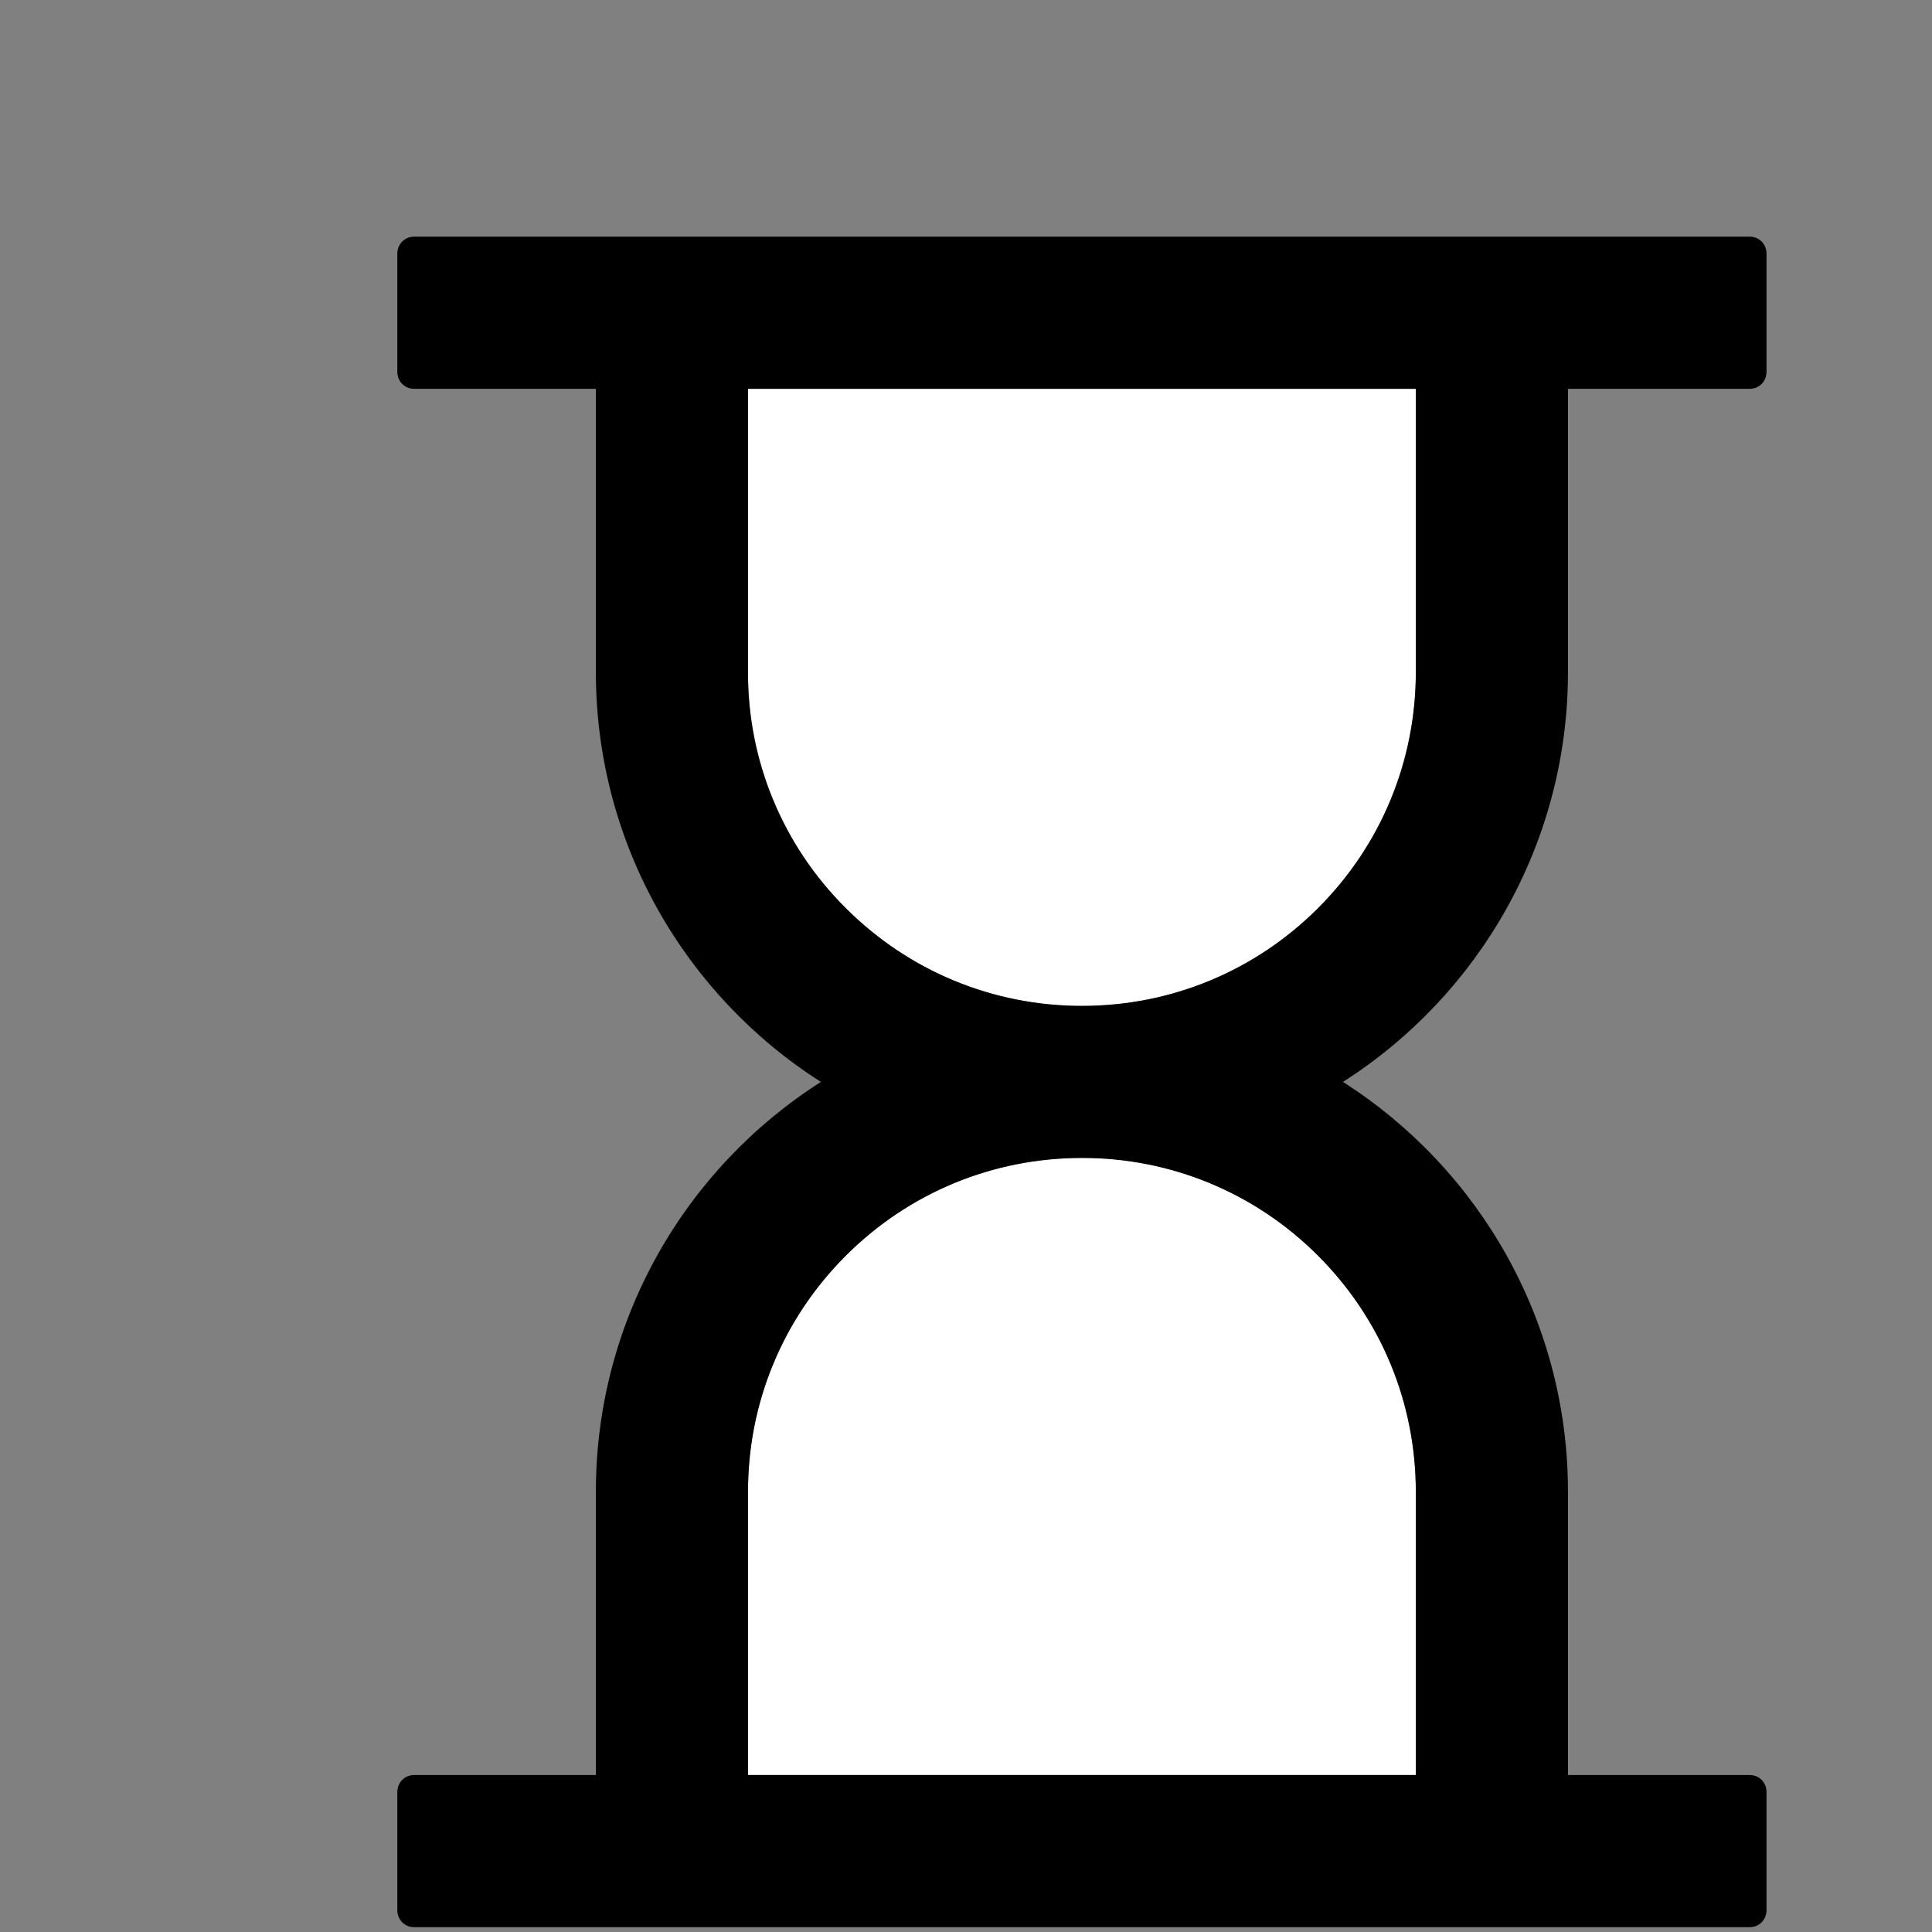
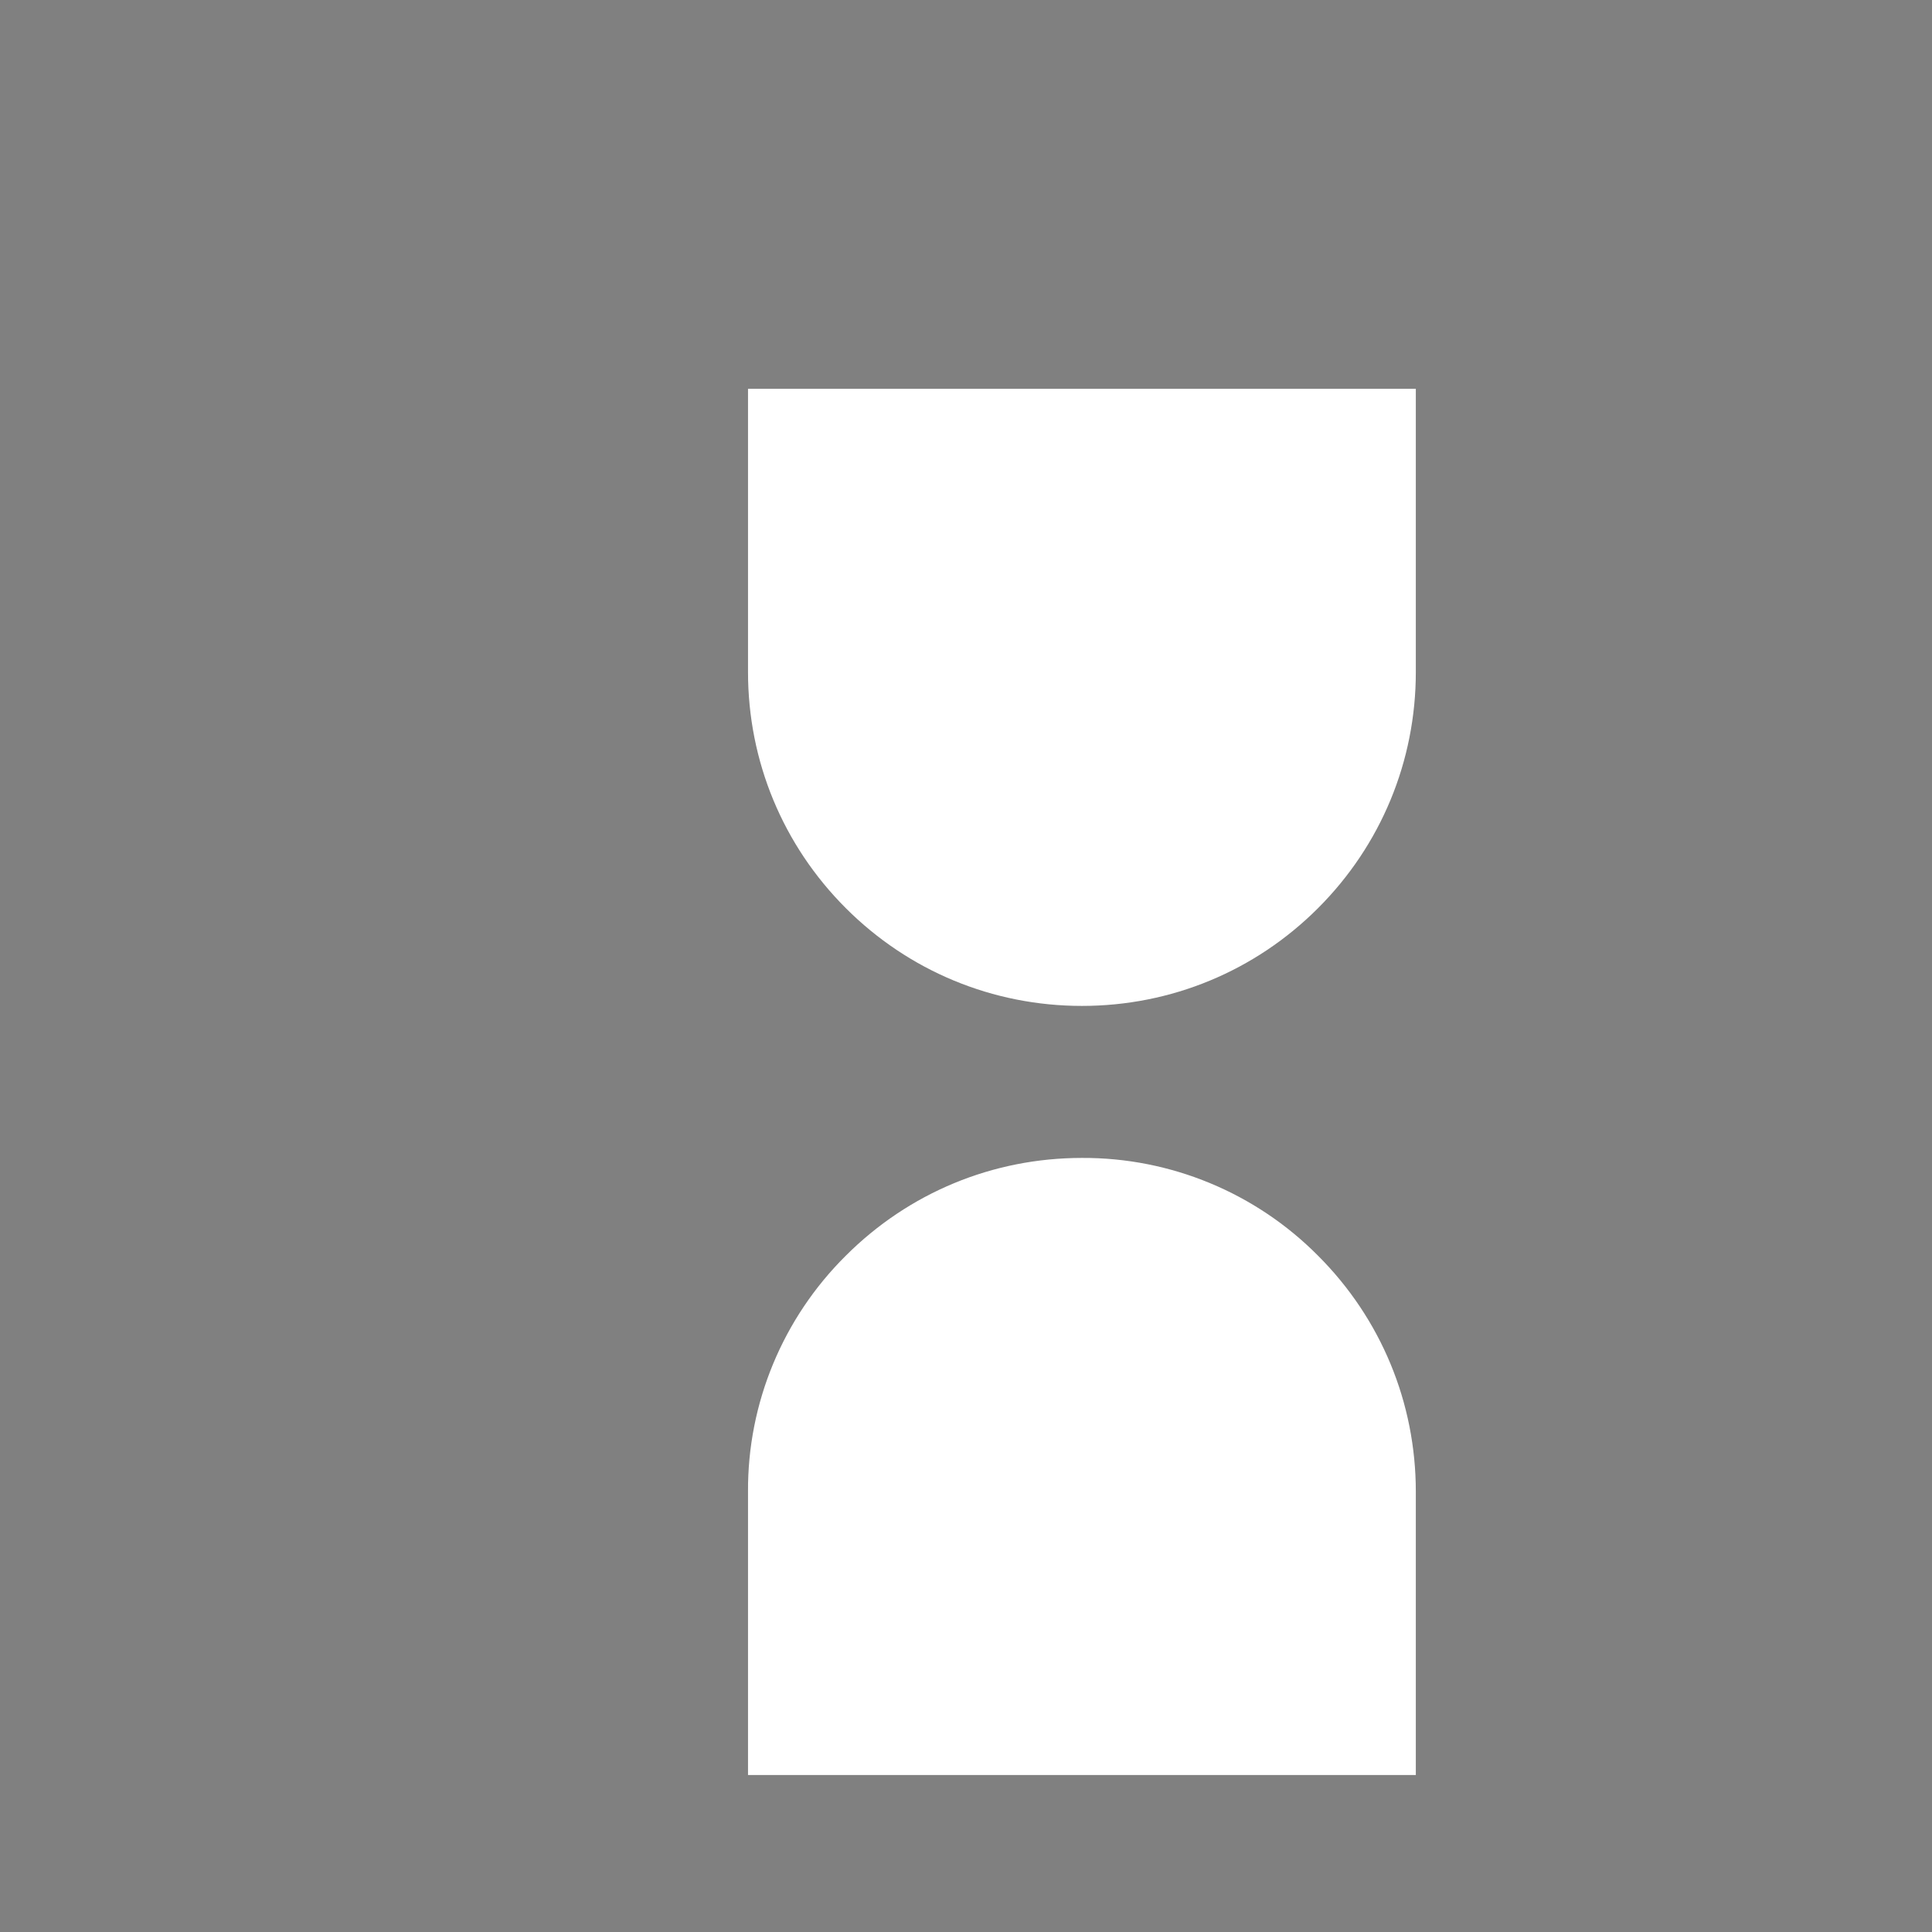
<svg width="100" height="100">
  <rect width="100%" height="100%" fill="#808080" stroke="none" />
  <g id="surface1" transform="scale(7)">
    <path style=" stroke:none;fill-rule:nonzero;fill:rgb(100%,100%,100%);fill-opacity:1;" d="M 8 8.562 C 7.34 8.562 6.719 8.82 6.254 9.285 C 5.789 9.746 5.527 10.375 5.531 11.031 L 5.531 13.125 L 10.469 13.125 L 10.469 11.031 C 10.469 10.371 10.211 9.75 9.746 9.285 C 9.285 8.82 8.656 8.559 8 8.562 Z M 5.531 4.969 C 5.531 5.629 5.789 6.25 6.254 6.715 C 6.719 7.18 7.34 7.438 8 7.438 C 8.66 7.438 9.281 7.18 9.746 6.715 C 10.211 6.25 10.469 5.629 10.469 4.969 L 10.469 2.875 L 5.531 2.875 Z M 5.531 4.969 " />
-     <path style=" stroke:none;fill-rule:nonzero;fill:rgb(0%,0%,0%);fill-opacity:1;" d="M 11.594 4.969 L 11.594 2.875 L 12.938 2.875 C 13.008 2.875 13.062 2.82 13.062 2.75 L 13.062 1.875 C 13.062 1.805 13.008 1.75 12.938 1.75 L 3.062 1.75 C 2.992 1.75 2.938 1.805 2.938 1.875 L 2.938 2.75 C 2.938 2.82 2.992 2.875 3.062 2.875 L 4.406 2.875 L 4.406 4.969 C 4.406 6.242 5.07 7.363 6.07 8 C 5.07 8.637 4.406 9.758 4.406 11.031 L 4.406 13.125 L 3.062 13.125 C 2.992 13.125 2.938 13.18 2.938 13.25 L 2.938 14.125 C 2.938 14.195 2.992 14.25 3.062 14.25 L 12.938 14.25 C 13.008 14.25 13.062 14.195 13.062 14.125 L 13.062 13.25 C 13.062 13.18 13.008 13.125 12.938 13.125 L 11.594 13.125 L 11.594 11.031 C 11.594 9.758 10.93 8.637 9.93 8 C 10.93 7.363 11.594 6.242 11.594 4.969 Z M 10.469 11.031 L 10.469 13.125 L 5.531 13.125 L 5.531 11.031 C 5.531 10.371 5.789 9.75 6.254 9.285 C 6.719 8.82 7.34 8.562 8 8.562 C 8.66 8.562 9.281 8.82 9.746 9.285 C 10.211 9.75 10.469 10.371 10.469 11.031 Z M 10.469 4.969 C 10.469 5.629 10.211 6.25 9.746 6.715 C 9.281 7.18 8.66 7.438 8 7.438 C 7.34 7.438 6.719 7.18 6.254 6.715 C 5.789 6.254 5.527 5.625 5.531 4.969 L 5.531 2.875 L 10.469 2.875 Z M 10.469 4.969 " />
  </g>
</svg>